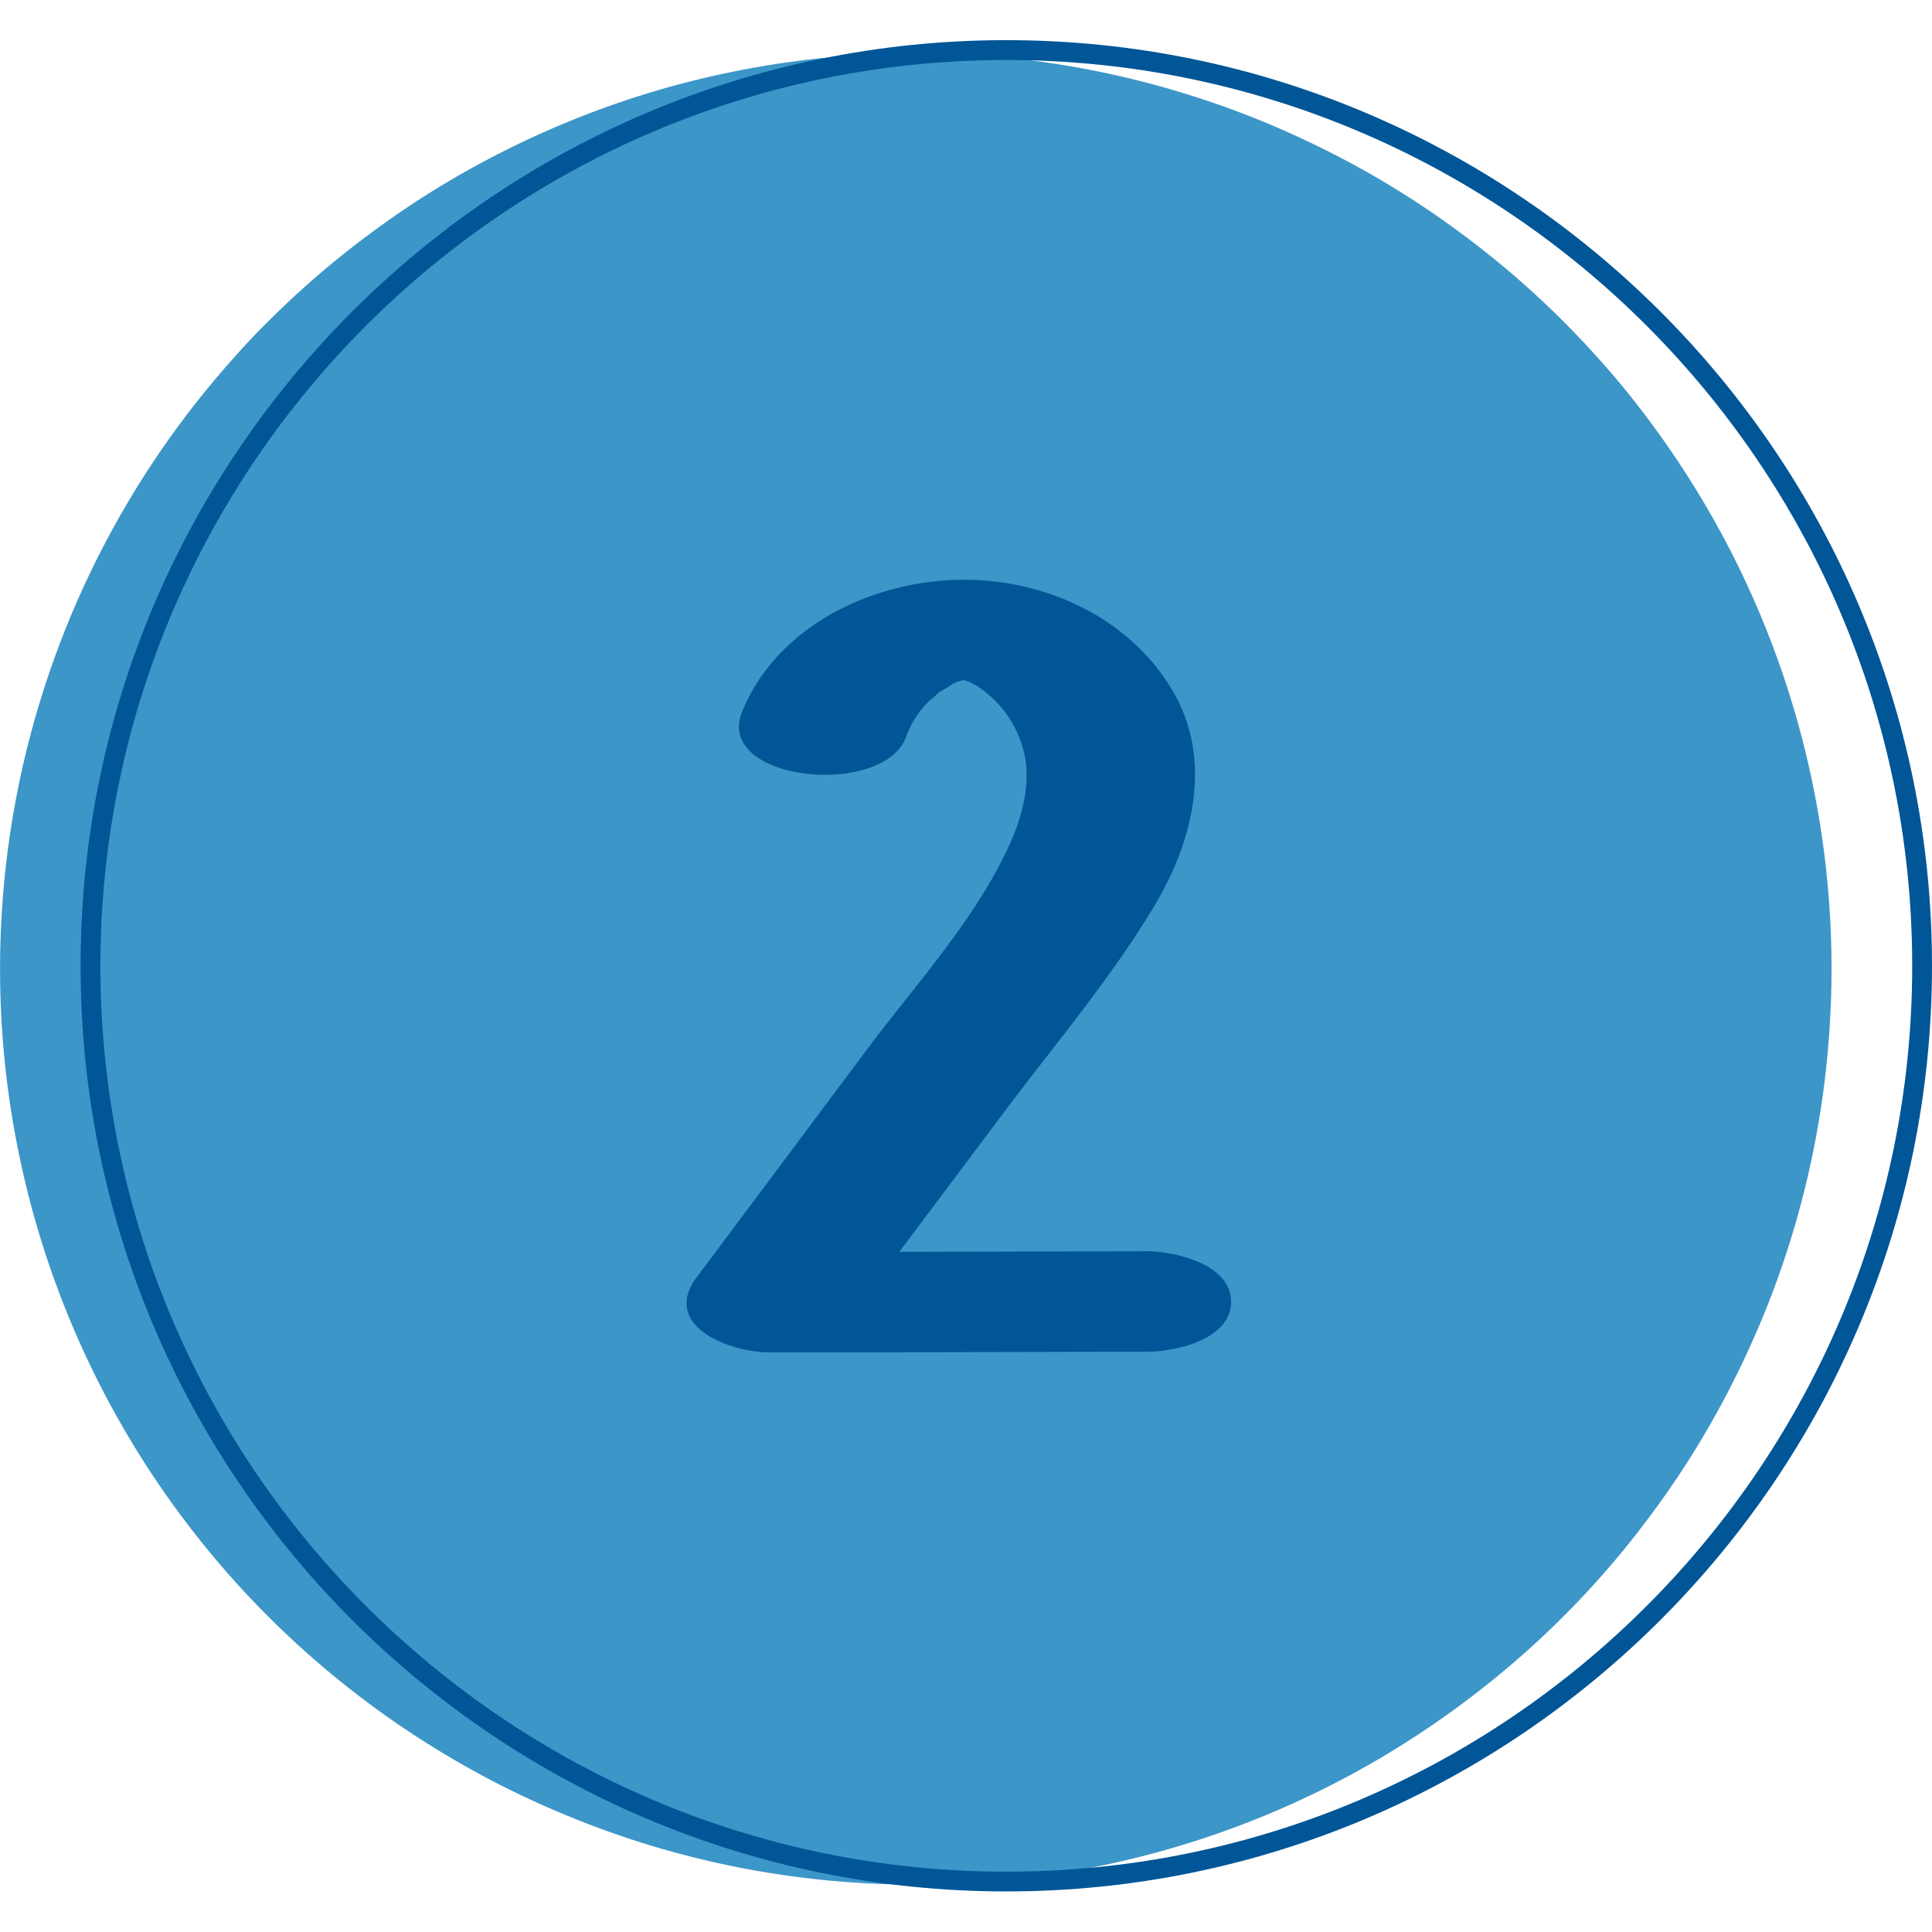
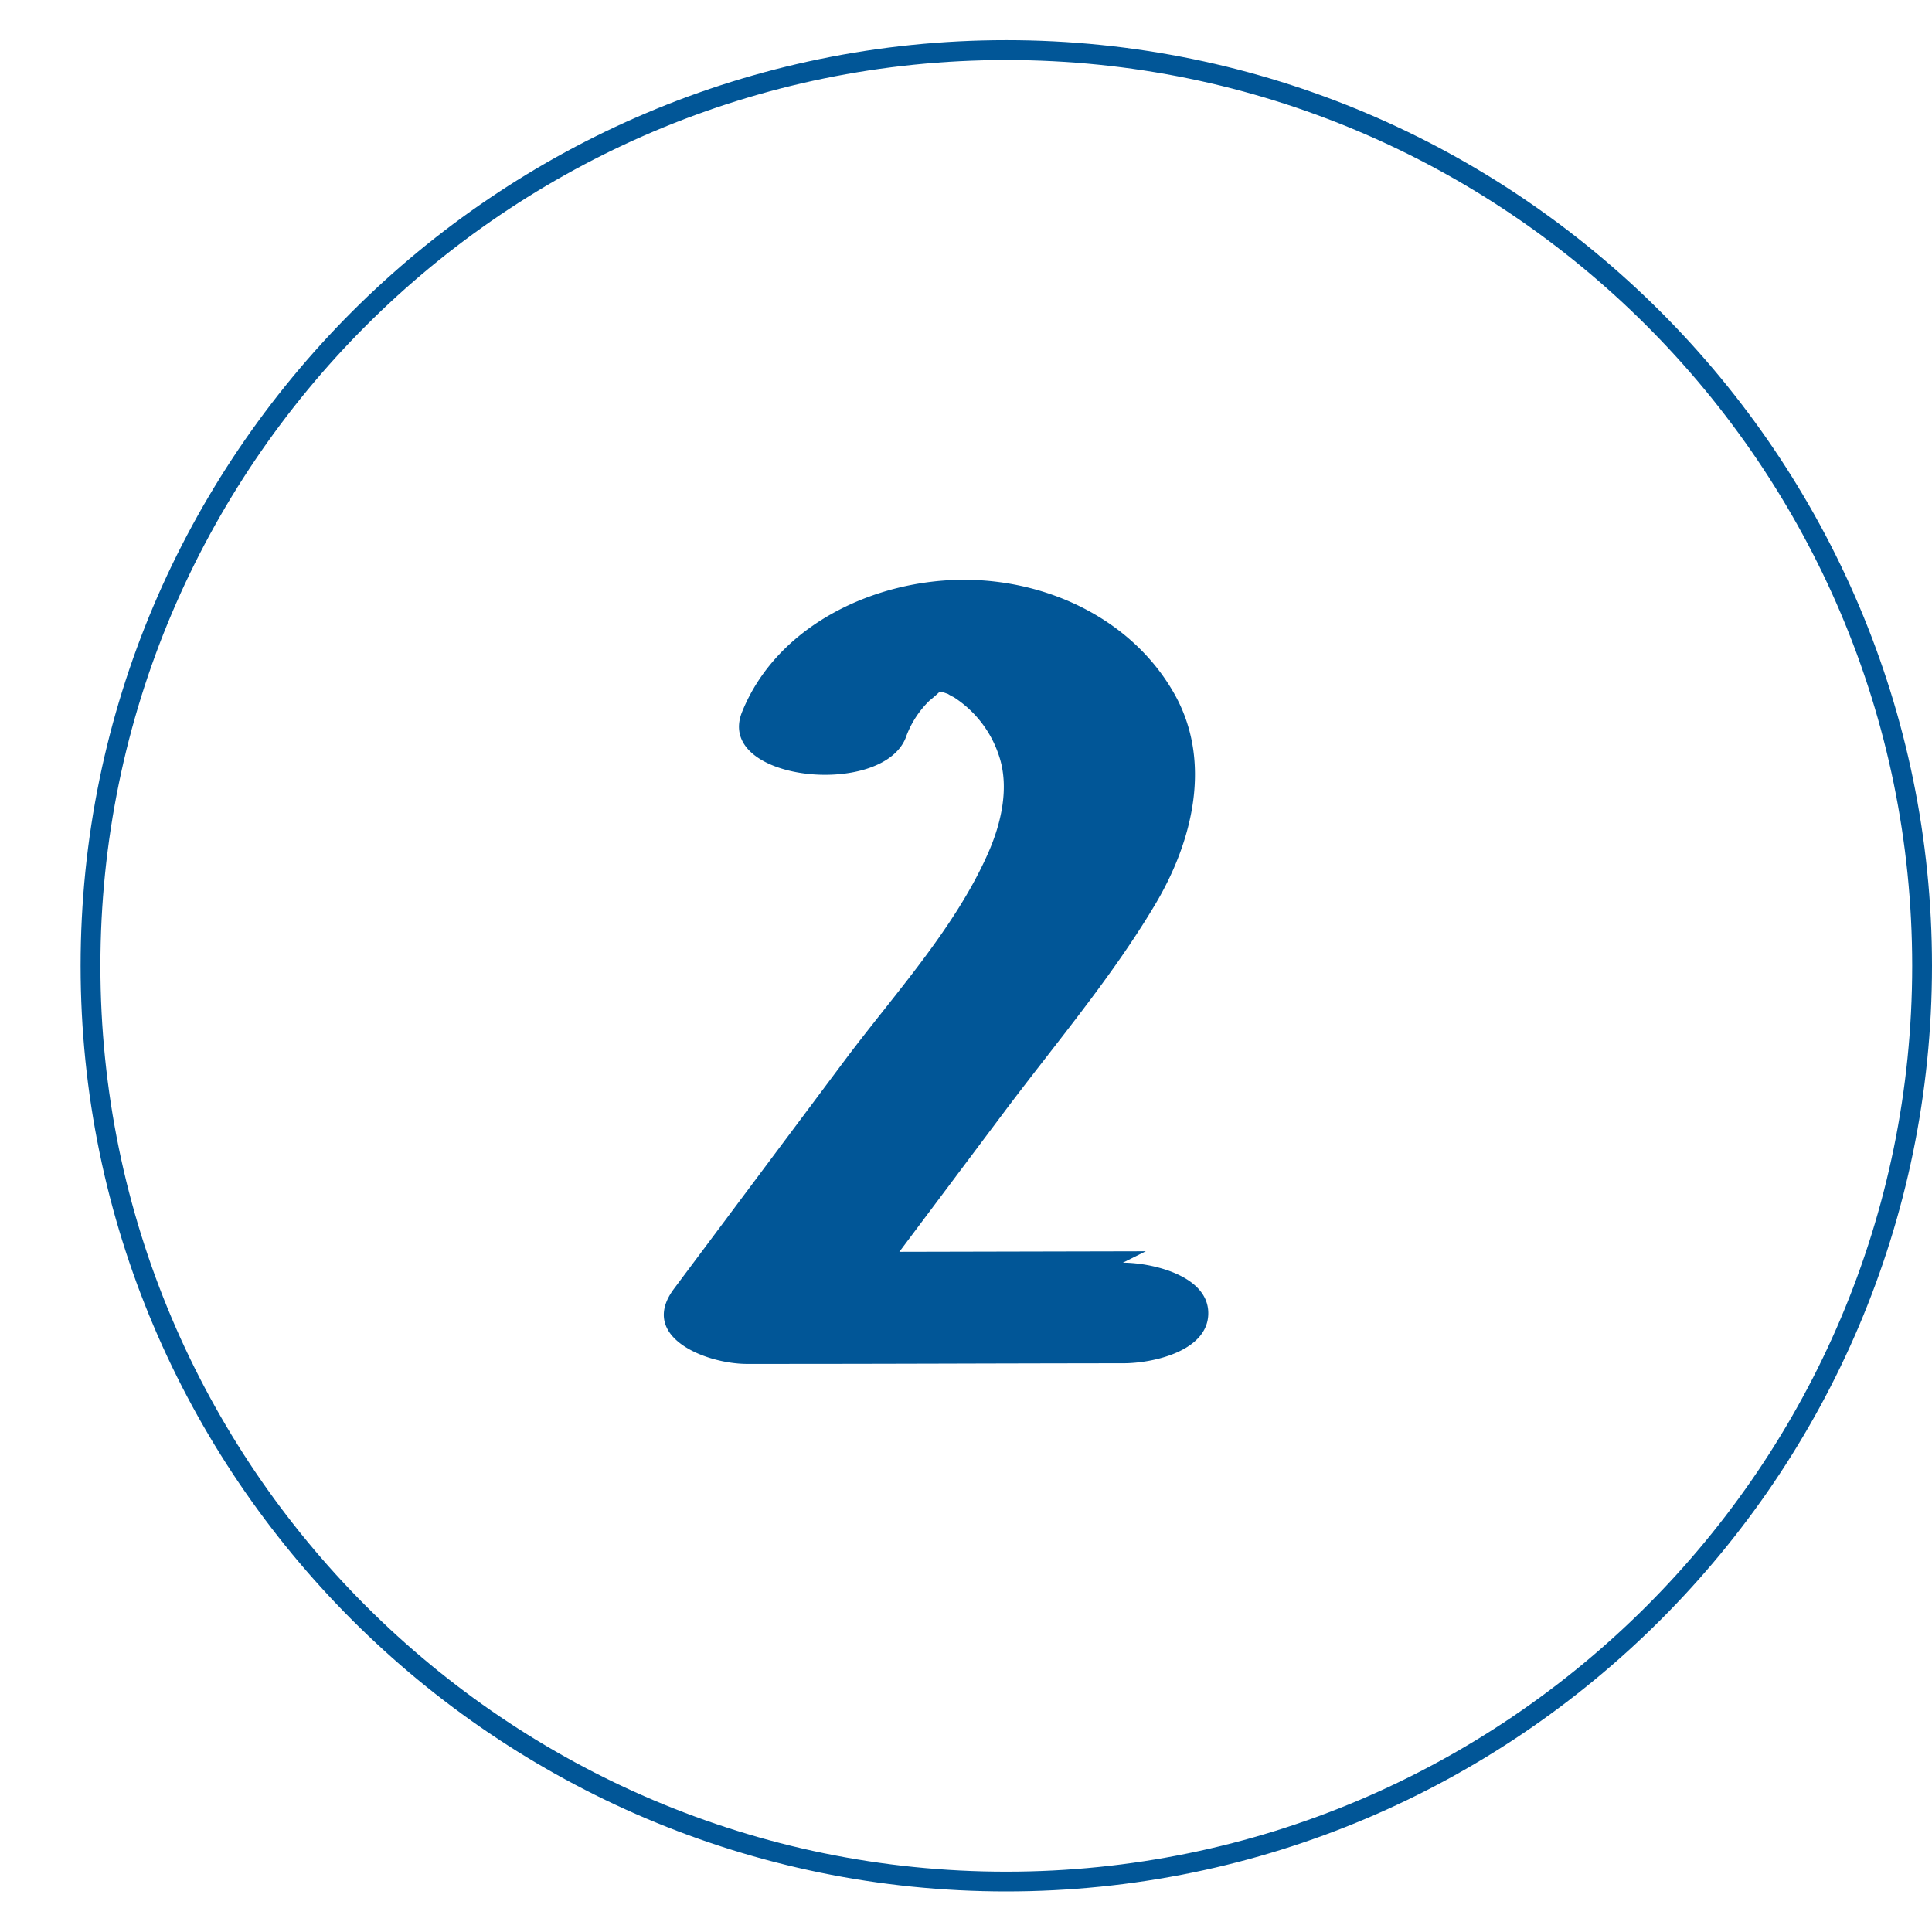
<svg xmlns="http://www.w3.org/2000/svg" viewBox="0 0 32 32">
-   <path fill="#3c96c8" d="M30.336 16.048a15.4 15.4 0 0 1-.164 2.225 15 15 0 0 1-.488 2.177 15 15 0 0 1-.502 1.402 16 16 0 0 1-.637 1.346 15 15 0 0 1-.765 1.277 16 16 0 0 1-.887 1.196 15 15 0 0 1-1.538 1.616 15.4 15.4 0 0 1-2.389 1.771 15 15 0 0 1-1.313.702 15 15 0 0 1-1.376.57 15 15 0 0 1-1.425.432 15.2 15.2 0 0 1-5.909.29 15 15 0 0 1-2.883-.722 16 16 0 0 1-1.376-.57 15 15 0 0 1-1.313-.702A15.15 15.15 0 0 1 .292 19.006a15.17 15.17 0 0 1 3.152-12.58q.237-.288.486-.564c.249-.276.338-.364.513-.539a15 15 0 0 1 1.103-.999 16 16 0 0 1 1.196-.887 15 15 0 0 1 1.277-.765 15.3 15.3 0 0 1 2.748-1.139 15.3 15.3 0 0 1 5.145-.634q.372.018.742.055a15 15 0 0 1 2.916.579 15 15 0 0 1 1.402.502 16 16 0 0 1 1.346.637 15 15 0 0 1 1.277.765 16 16 0 0 1 1.196.887 15 15 0 0 1 1.616 1.538 14 14 0 0 1 .944 1.151 15 15 0 0 1 .827 1.238 15 15 0 0 1 .702 1.313 15 15 0 0 1 .57 1.376 15 15 0 0 1 .432 1.424 15.2 15.2 0 0 1 .454 3.684" />
  <path fill="#015697" d="M16.667.994C8.394.994 1.663 7.725 1.663 15.998s6.731 15.003 15.004 15.003 15.005-6.73 15.005-15.003S24.94.994 16.667.994m0 30.334c-8.453 0-15.332-6.881-15.332-15.331S8.213.665 16.667.665C25.12.665 32 7.546 32 15.997s-6.881 15.331-15.333 15.331" />
-   <path fill="#015697" d="m18.978 20.725-4.082.009 1.719-2.293c.85-1.135 1.796-2.245 2.52-3.463.624-1.048.949-2.375.311-3.495-.689-1.211-2.062-1.87-3.447-1.88-1.503-.01-3.123.748-3.706 2.184-.468 1.147 2.301 1.437 2.707.437a1.6 1.6 0 0 1 .402-.626c.005 0 .143-.119.159-.139q.12-.06.229-.139.072-.029.148-.052h.04l.1.035q.046.03.096.053a1.83 1.83 0 0 1 .749.97c.176.52.04 1.119-.184 1.623-.552 1.243-1.545 2.322-2.357 3.404l-2.84 3.8c-.602.803.534 1.248 1.212 1.247 2.607 0 3.626-.008 6.232-.011.487 0 1.404-.202 1.404-.829s-.942-.837-1.414-.837z" />
+   <path fill="#015697" d="m18.978 20.725-4.082.009 1.719-2.293c.85-1.135 1.796-2.245 2.52-3.463.624-1.048.949-2.375.311-3.495-.689-1.211-2.062-1.87-3.447-1.88-1.503-.01-3.123.748-3.706 2.184-.468 1.147 2.301 1.437 2.707.437a1.6 1.6 0 0 1 .402-.626c.005 0 .143-.119.159-.139h.04l.1.035q.046.03.096.053a1.83 1.83 0 0 1 .749.97c.176.52.04 1.119-.184 1.623-.552 1.243-1.545 2.322-2.357 3.404l-2.84 3.8c-.602.803.534 1.248 1.212 1.247 2.607 0 3.626-.008 6.232-.011.487 0 1.404-.202 1.404-.829s-.942-.837-1.414-.837z" />
</svg>